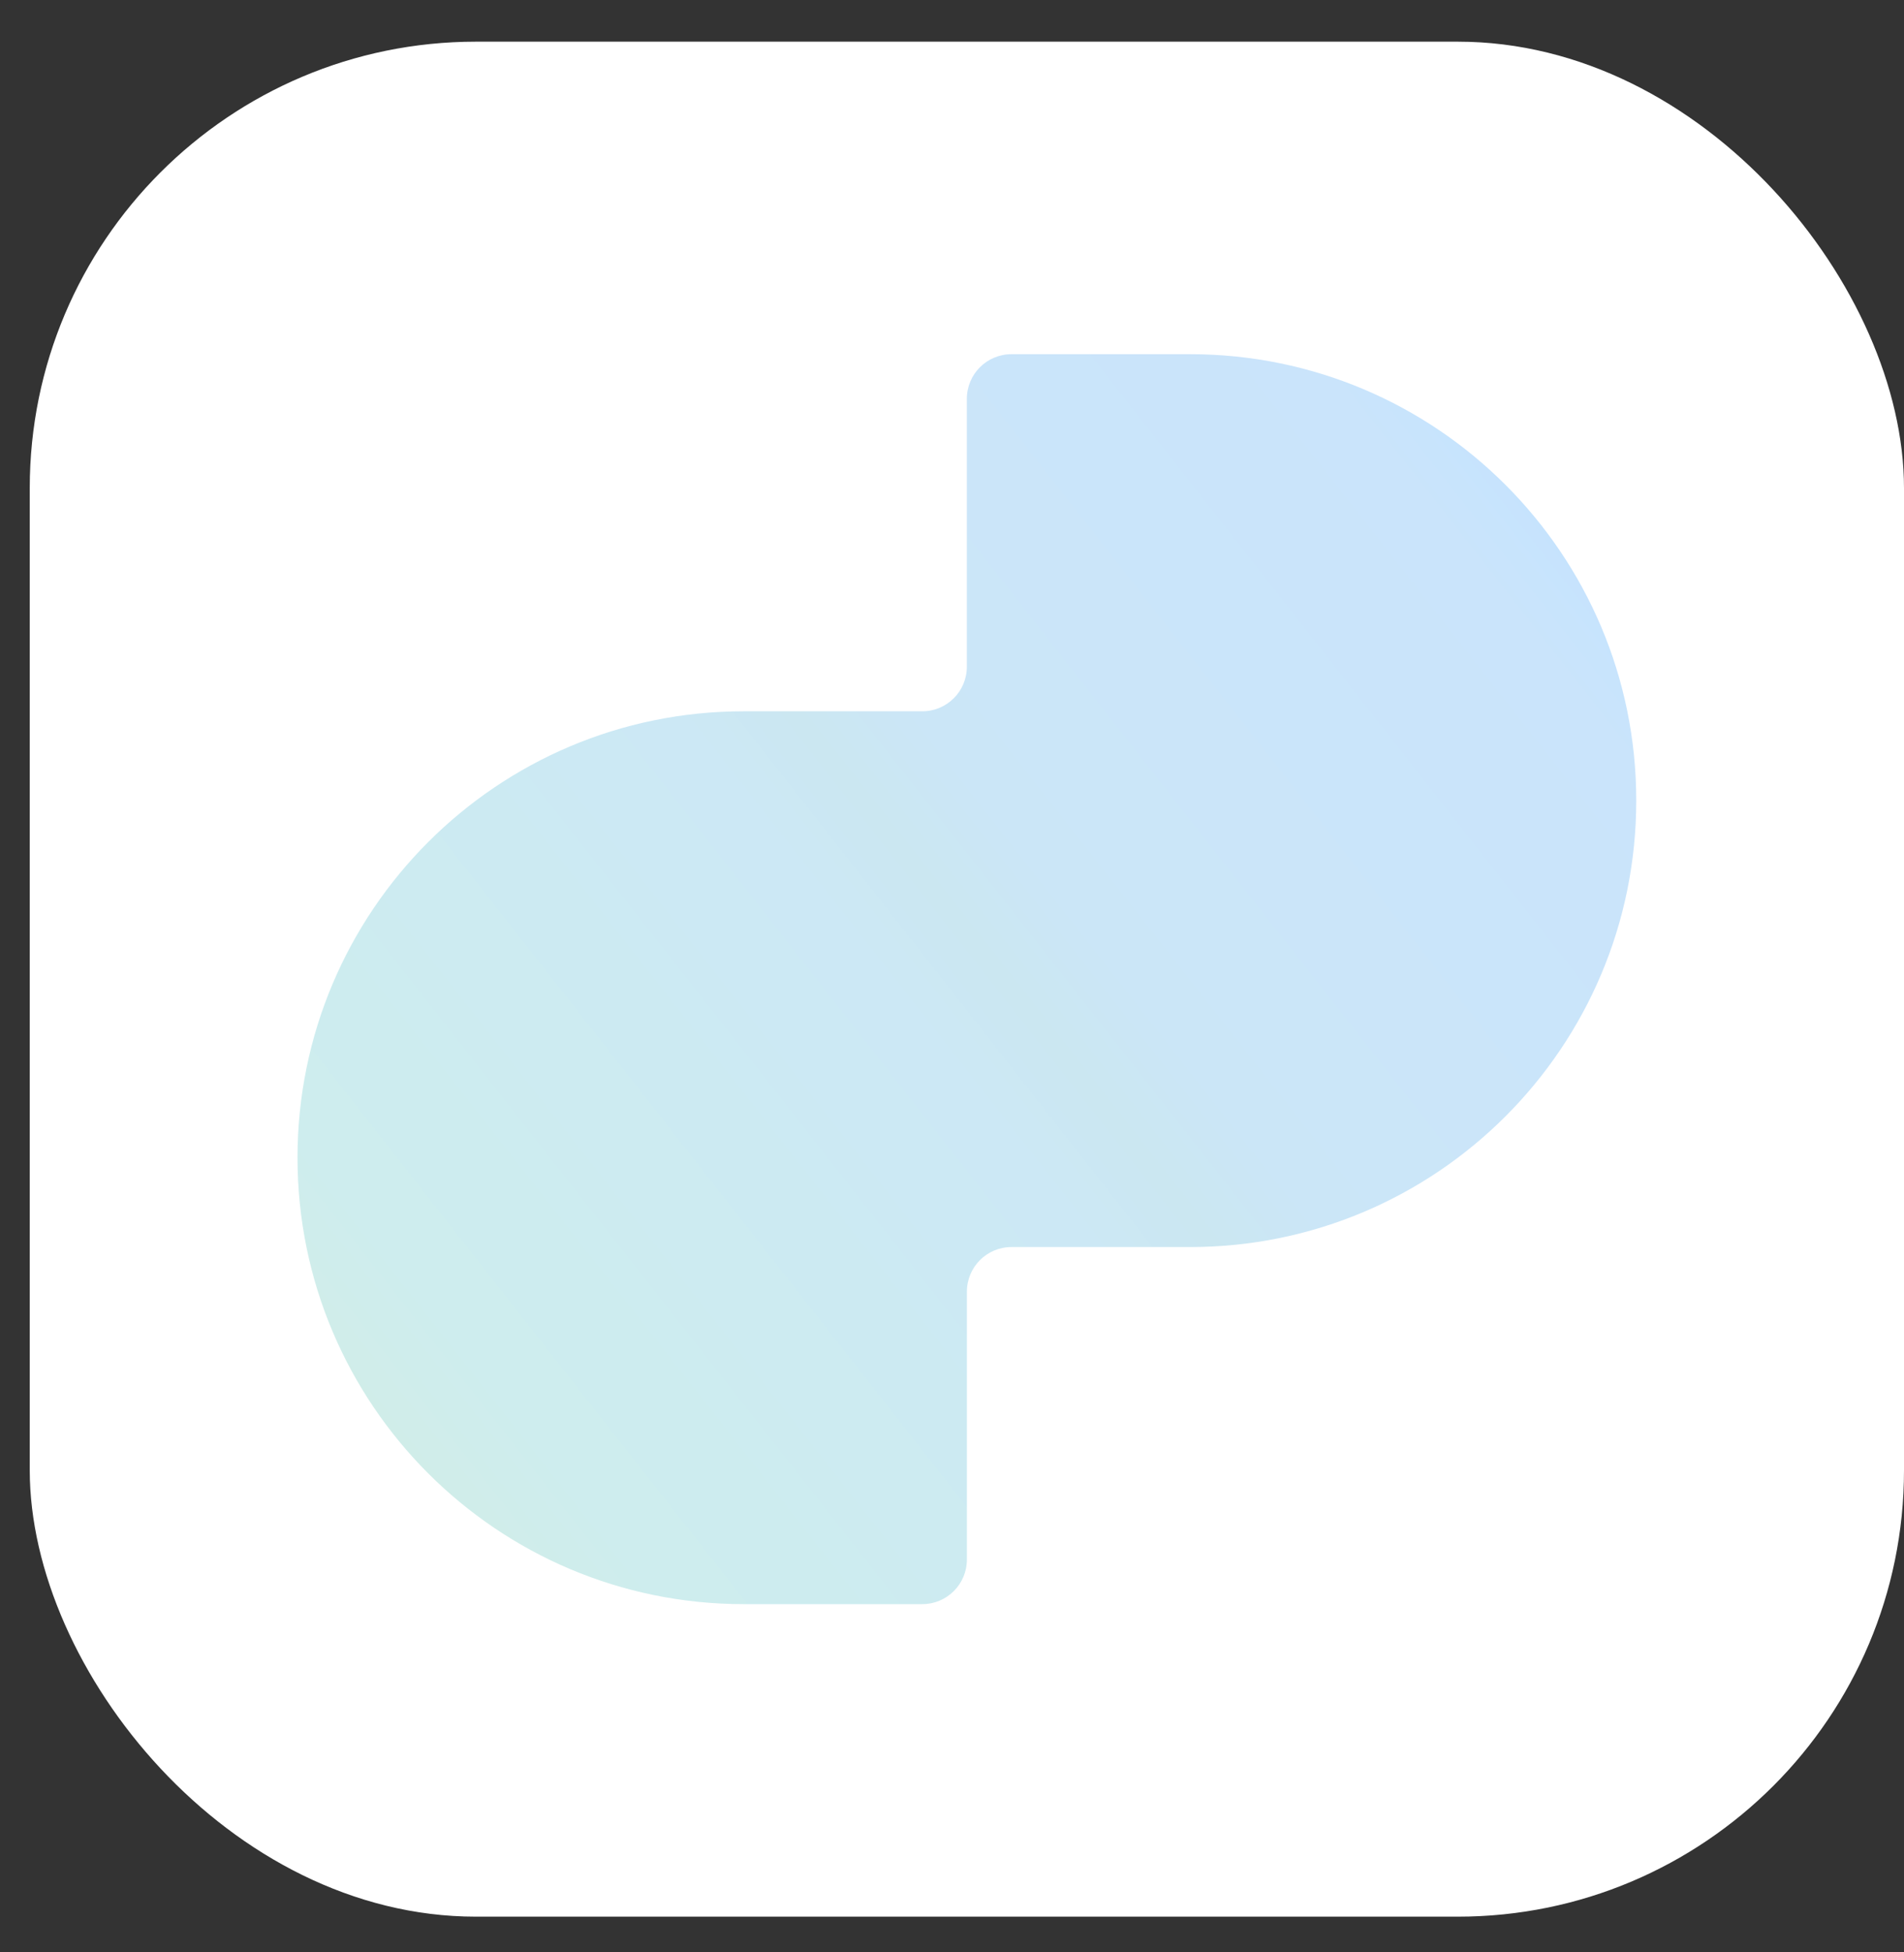
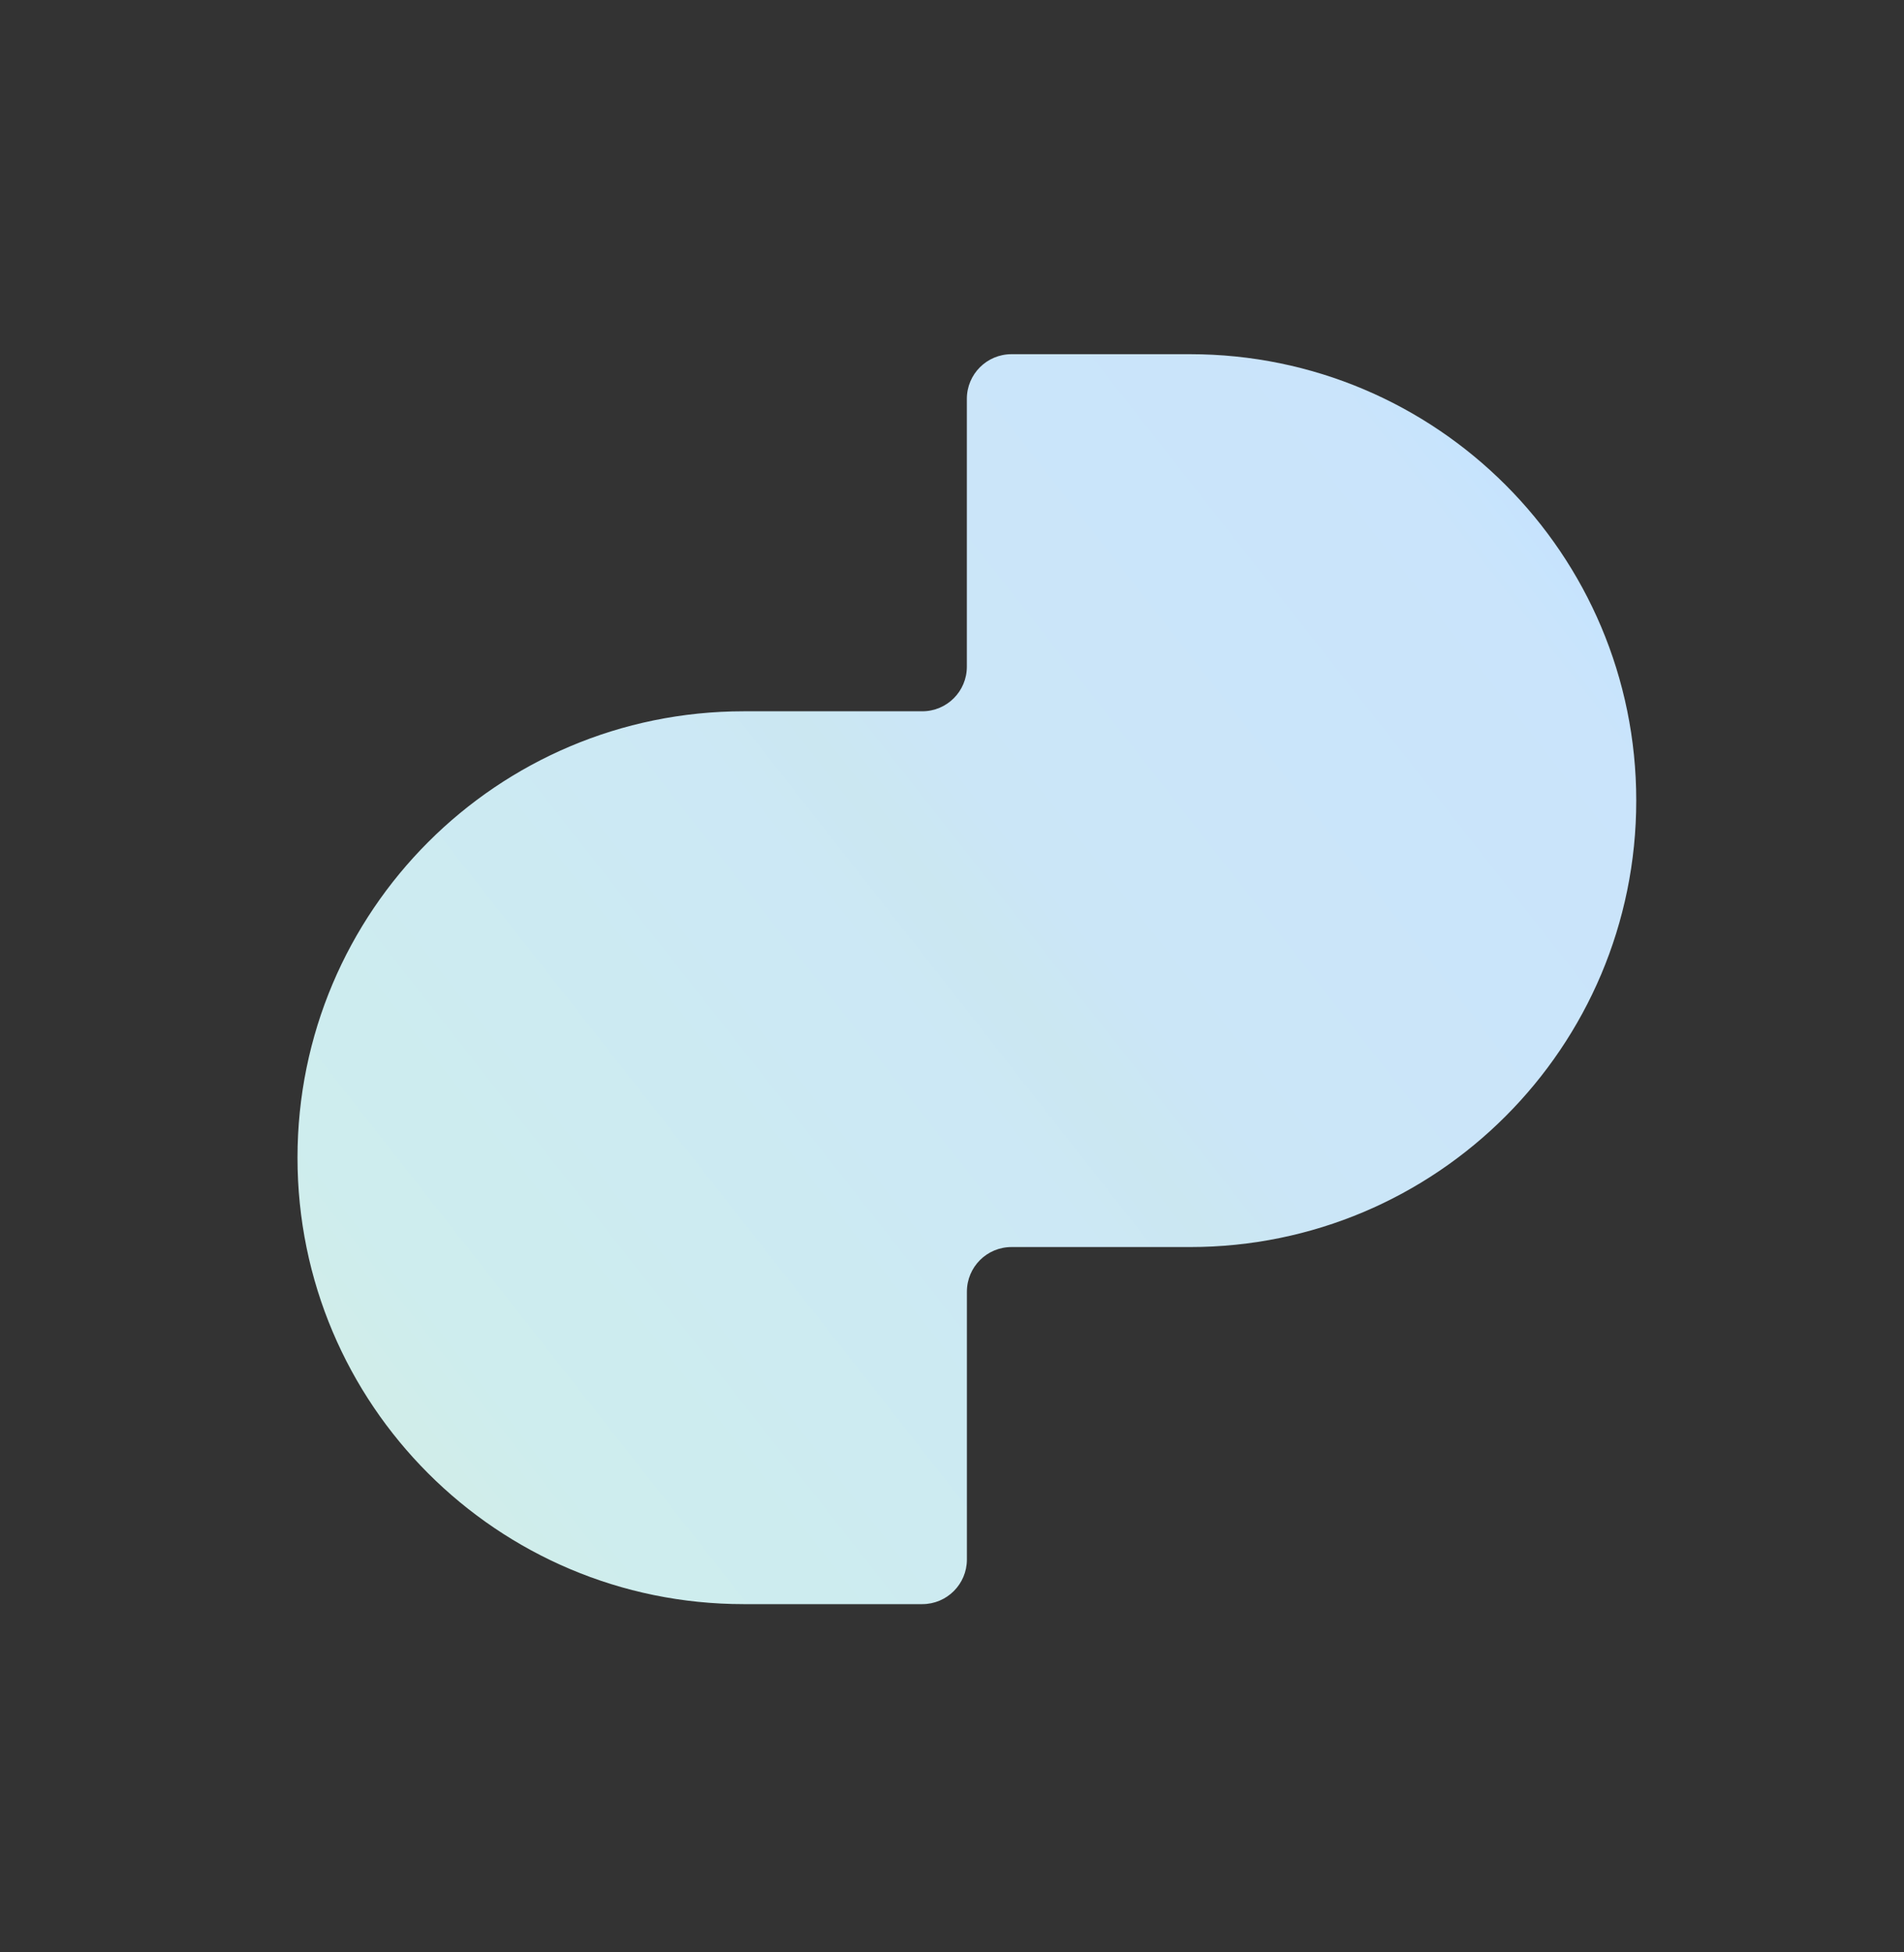
<svg xmlns="http://www.w3.org/2000/svg" width="40" height="41" viewBox="0 0 40 41" fill="none">
  <rect x="0" y="0" width="40" height="41" fill="#333333" stroke="none" />
-   <rect x="0.625" y="0.875" width="39.375" height="39.375" rx="9.375" fill="white" />
  <path fill-rule="evenodd" clip-rule="evenodd" d="M25 7.438H21.25C20.732 7.438 20.312 7.857 20.312 8.375V14C20.312 14.518 19.893 14.937 19.375 14.937L15.625 14.937C10.447 14.937 6.25 19.135 6.25 24.312C6.25 29.49 10.447 33.687 15.625 33.687H19.375C19.893 33.687 20.313 33.267 20.313 32.75L20.313 27.125C20.313 26.607 20.732 26.188 21.25 26.188H25C30.178 26.188 34.375 21.99 34.375 16.812C34.375 11.635 30.178 7.438 25 7.438Z" fill="url(#paint0_linear_206_217)" />
  <defs>
    <linearGradient id="paint0_linear_206_217" x1="34.375" y1="7.438" x2="4.915" y2="30.57" gradientUnits="userSpaceOnUse">
      <stop stop-color="#D0E9FF" />
      <stop offset="0.075" stop-color="#C4E3FF" />
      <stop offset="0.145" stop-color="#CAE4FB" />
      <stop offset="0.21" stop-color="#CAE4FA" />
      <stop offset="0.272" stop-color="#CAE5FA" />
      <stop offset="0.33" stop-color="#CBE5F9" />
      <stop offset="0.386" stop-color="#CBE6F8" />
      <stop offset="0.441" stop-color="#CBE6F7" />
      <stop offset="0.495" stop-color="#CBE7F1" />
      <stop offset="0.55" stop-color="#CCE8F5" />
      <stop offset="0.606" stop-color="#CCE9F4" />
      <stop offset="0.664" stop-color="#CCEAF2" />
      <stop offset="0.725" stop-color="#CDEBF1" />
      <stop offset="0.79" stop-color="#CDECEF" />
      <stop offset="0.86" stop-color="#CEEDEE" />
      <stop offset="0.936" stop-color="#D1EDE8" />
    </linearGradient>
  </defs>
</svg>